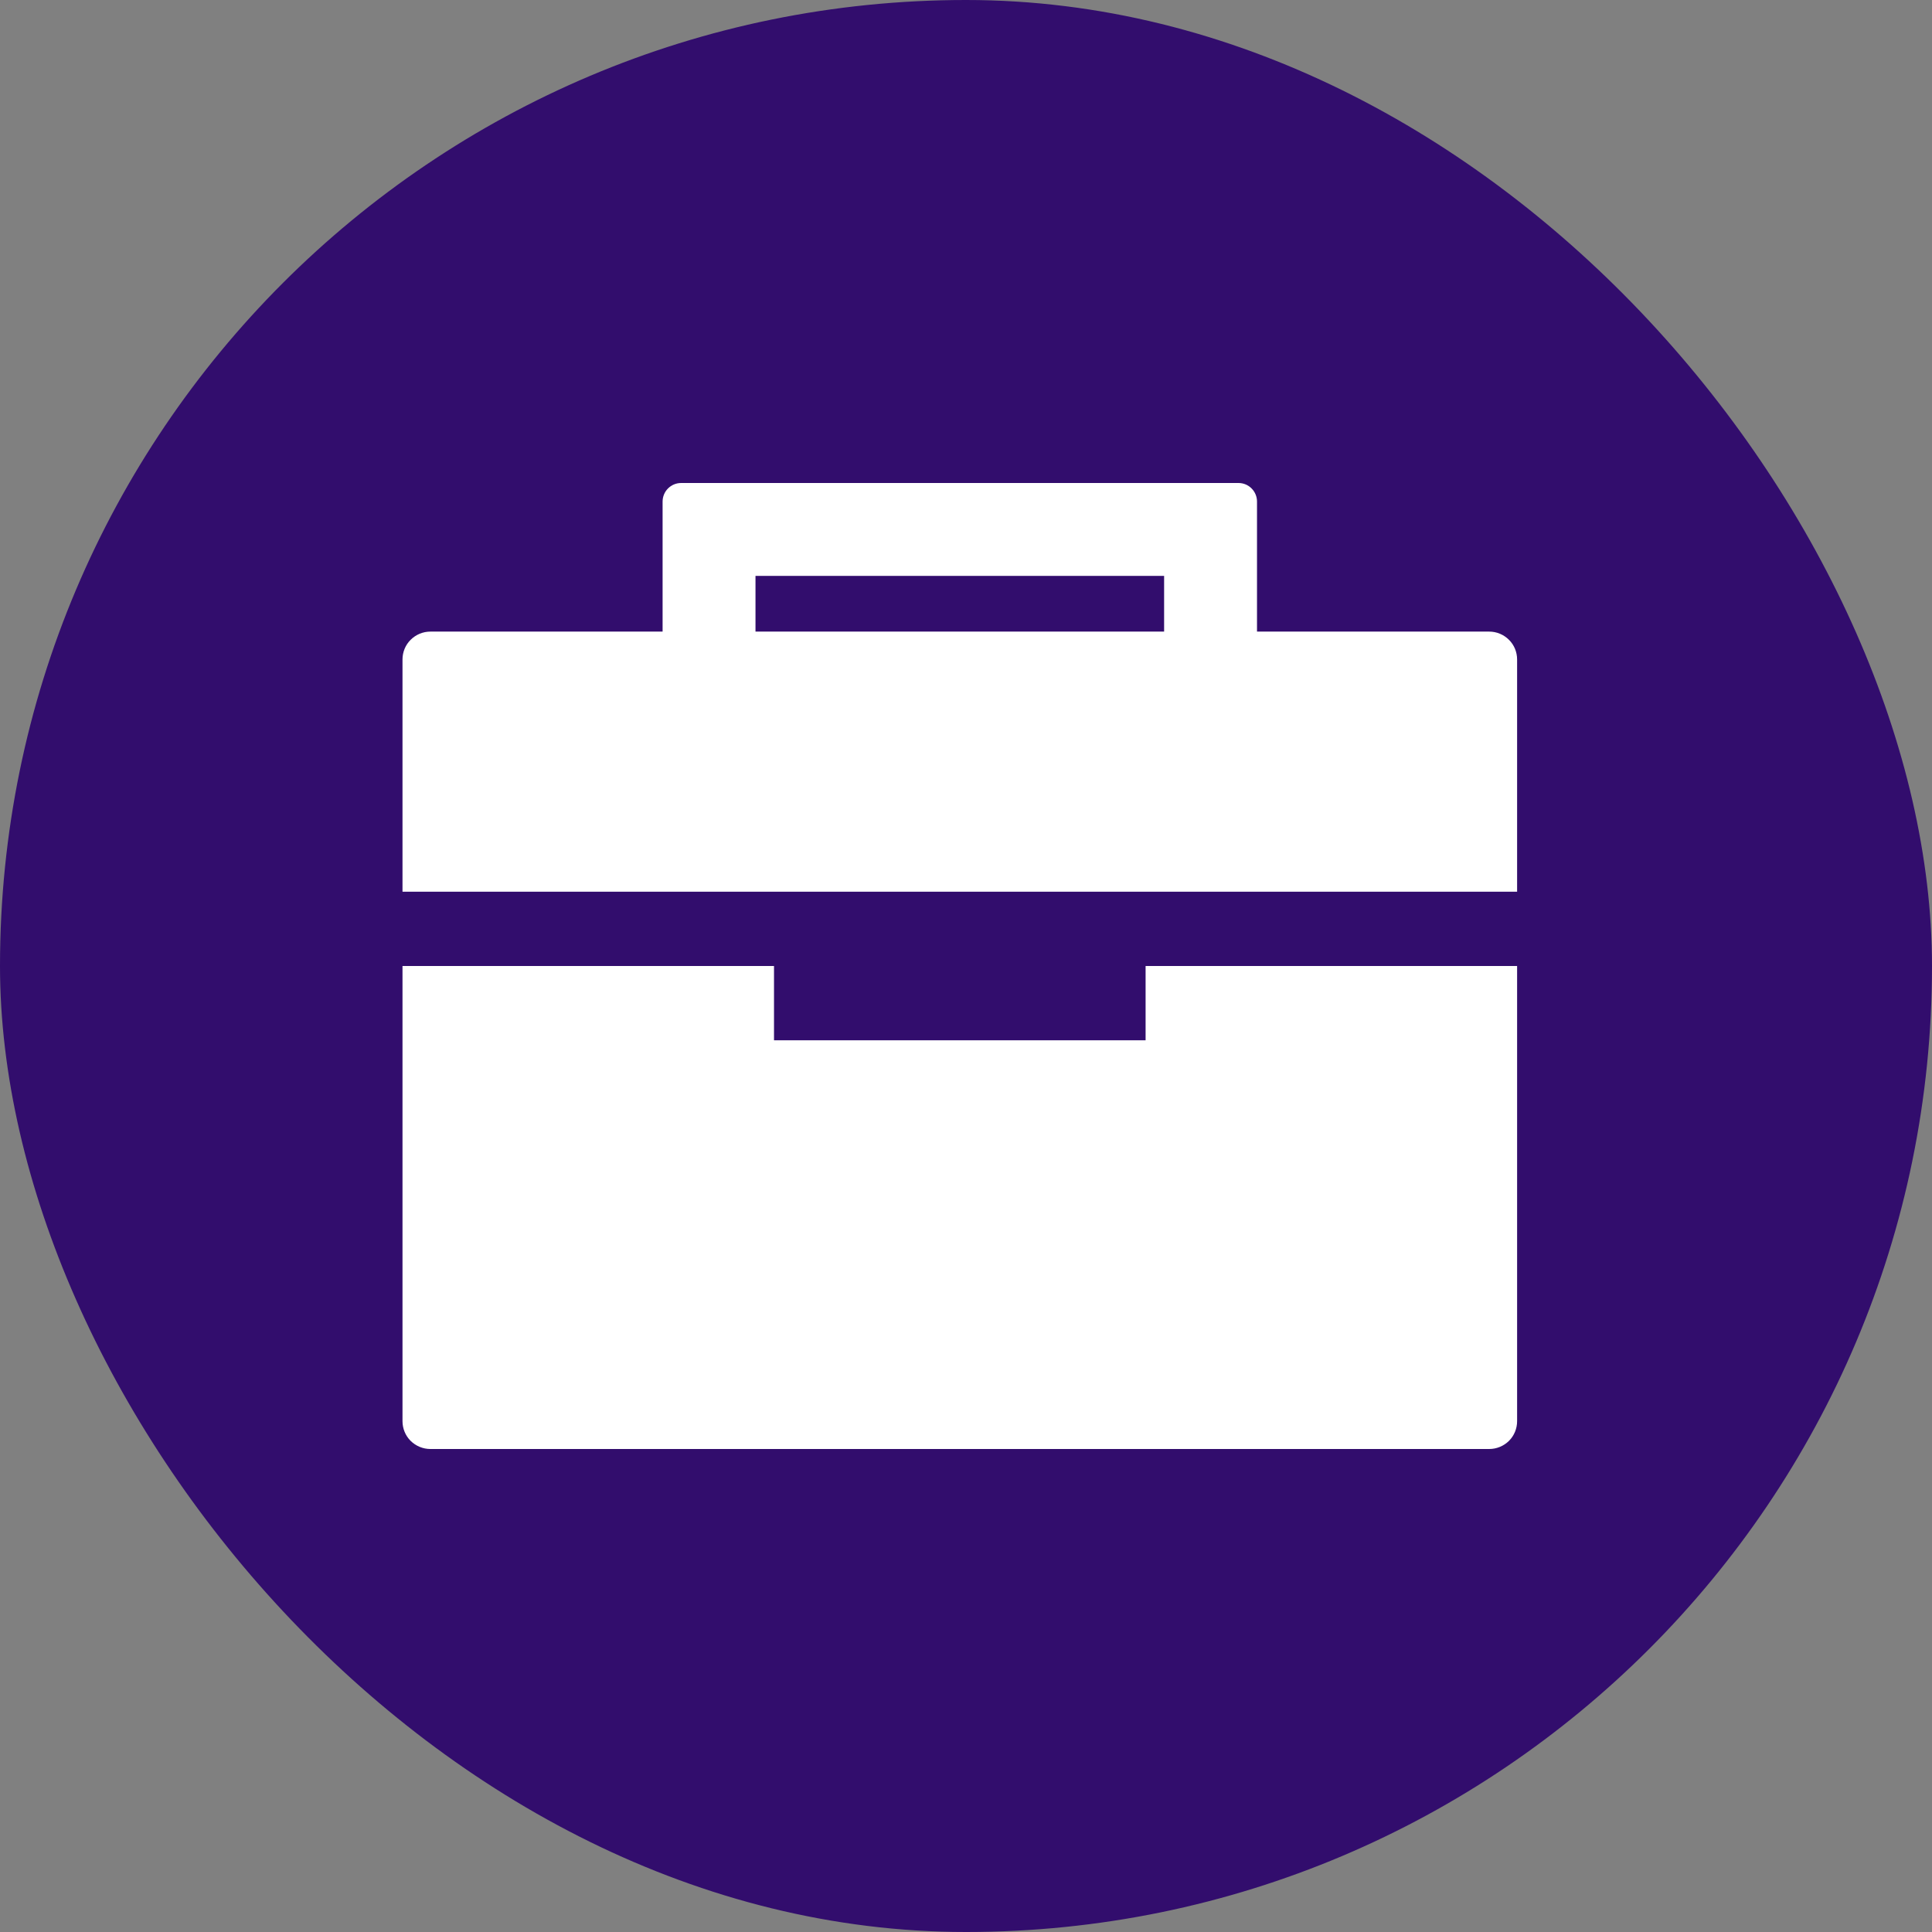
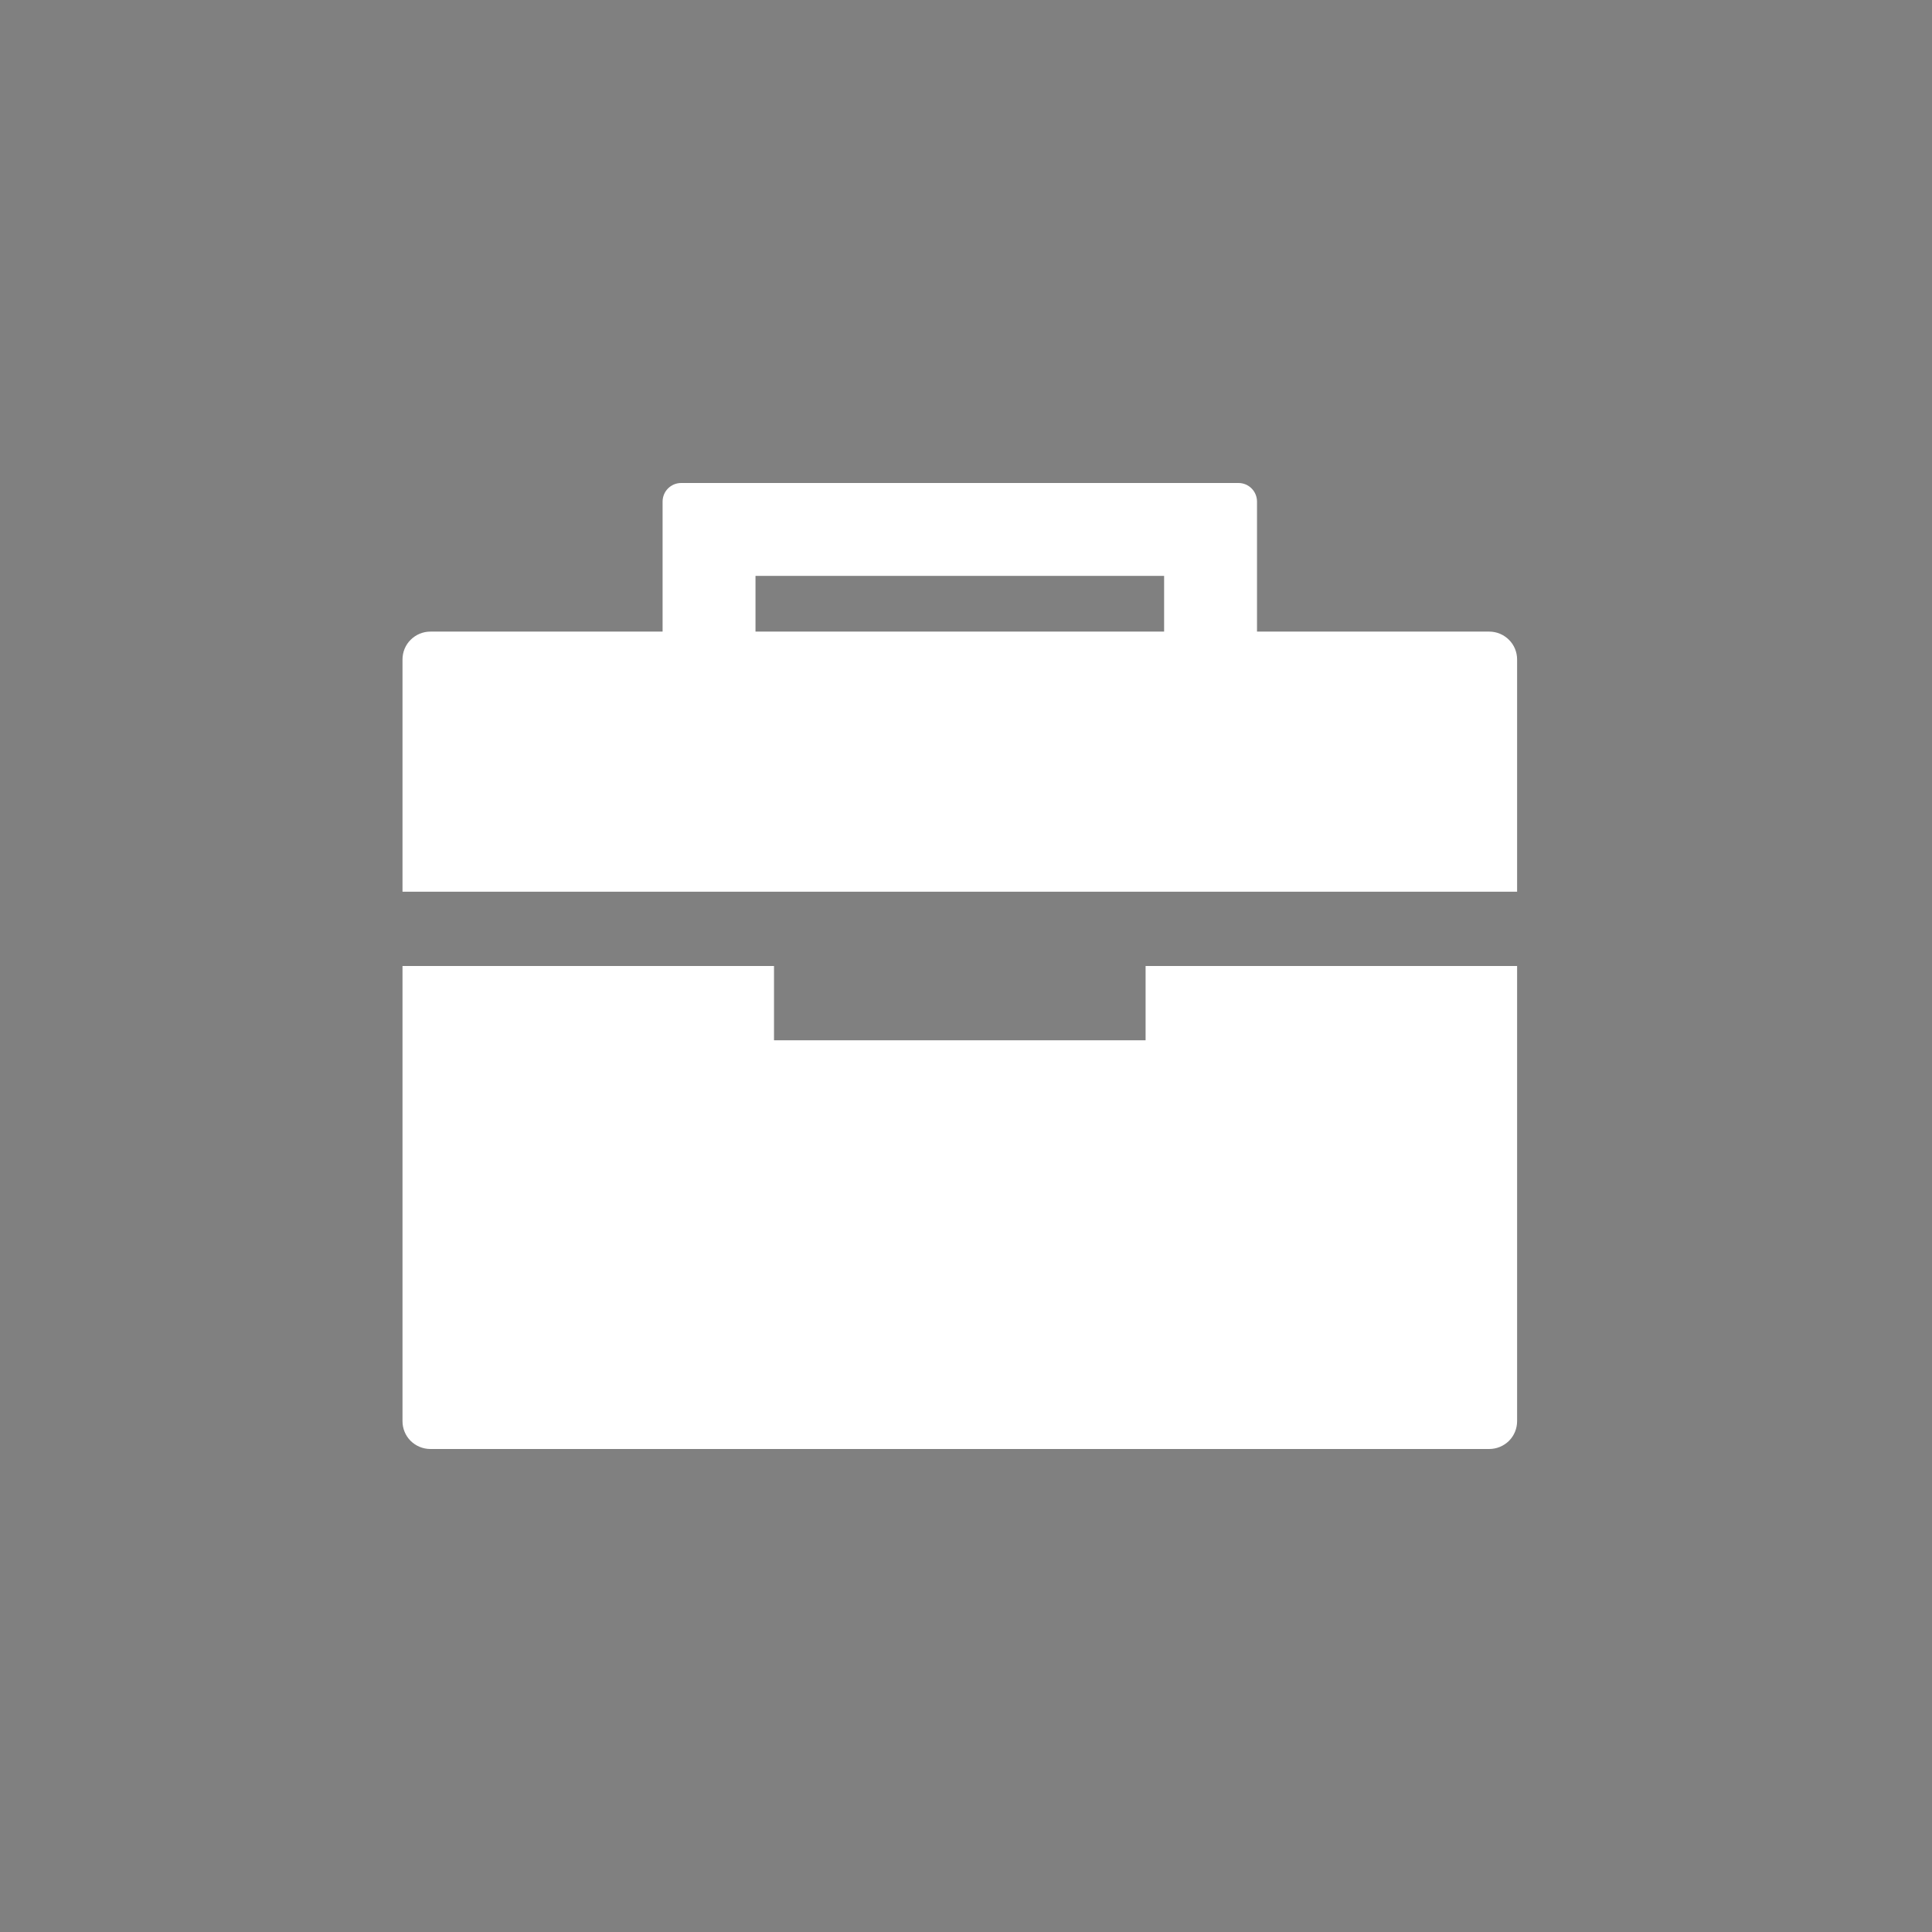
<svg xmlns="http://www.w3.org/2000/svg" width="24" height="24" viewBox="0 0 24 24" fill="none">
  <rect x="0" y="0" width="24" height="24" fill="#808080" stroke="none" />
-   <rect width="24" height="24" rx="12" fill="#320D6D" />
  <path d="M14.231 12.923H9.615V12H5V17.654C5 17.746 5.036 17.834 5.101 17.899C5.166 17.963 5.254 18 5.346 18H18.5C18.592 18 18.68 17.963 18.745 17.899C18.81 17.834 18.846 17.746 18.846 17.654V12H14.231V12.923ZM18.846 8.192C18.846 8.101 18.81 8.012 18.745 7.948C18.68 7.883 18.592 7.846 18.5 7.846H15.615V6.231C15.615 6.17 15.591 6.111 15.548 6.068C15.505 6.024 15.446 6 15.385 6H8.462C8.4 6 8.342 6.024 8.298 6.068C8.255 6.111 8.231 6.17 8.231 6.231V7.846H5.346C5.254 7.846 5.166 7.883 5.101 7.948C5.036 8.012 5 8.101 5 8.192V11.077H18.846V8.192ZM14.461 7.846H9.385V7.154H14.461V7.846Z" fill="white" />
</svg>